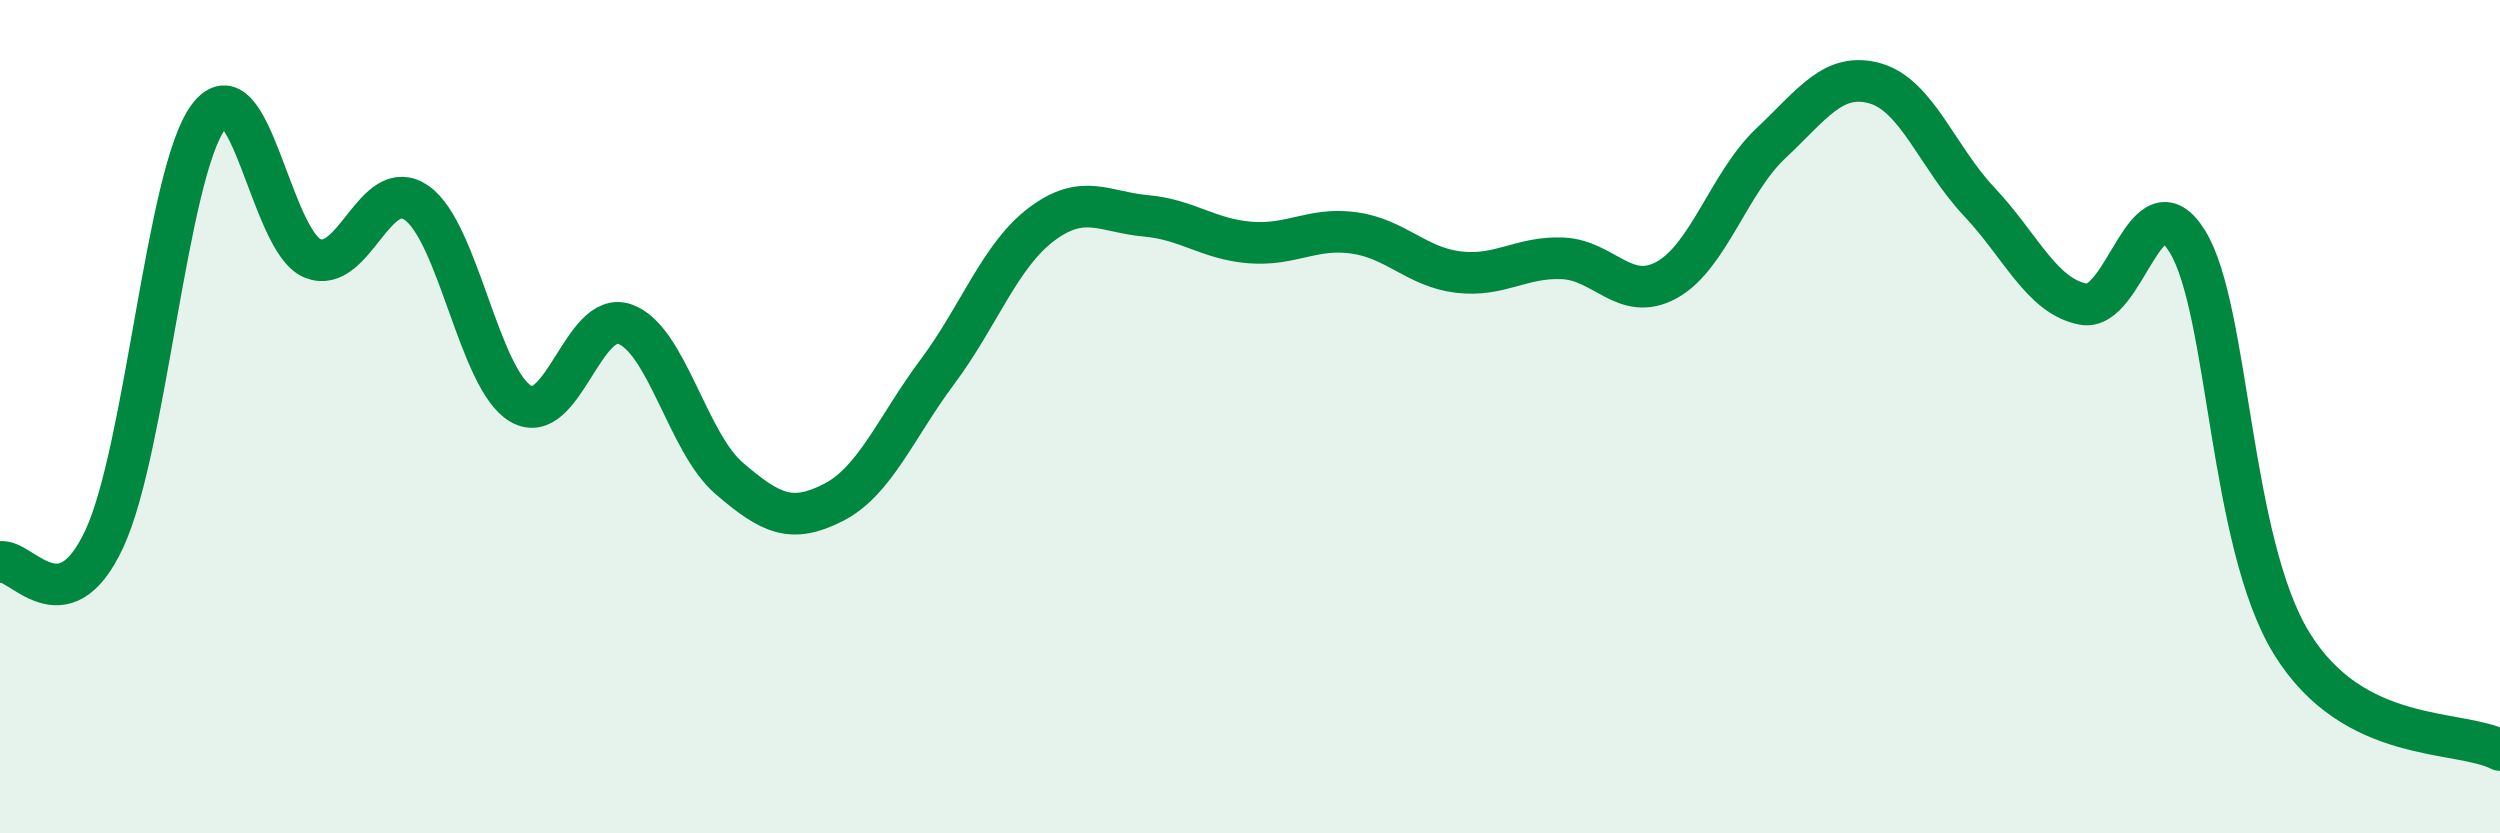
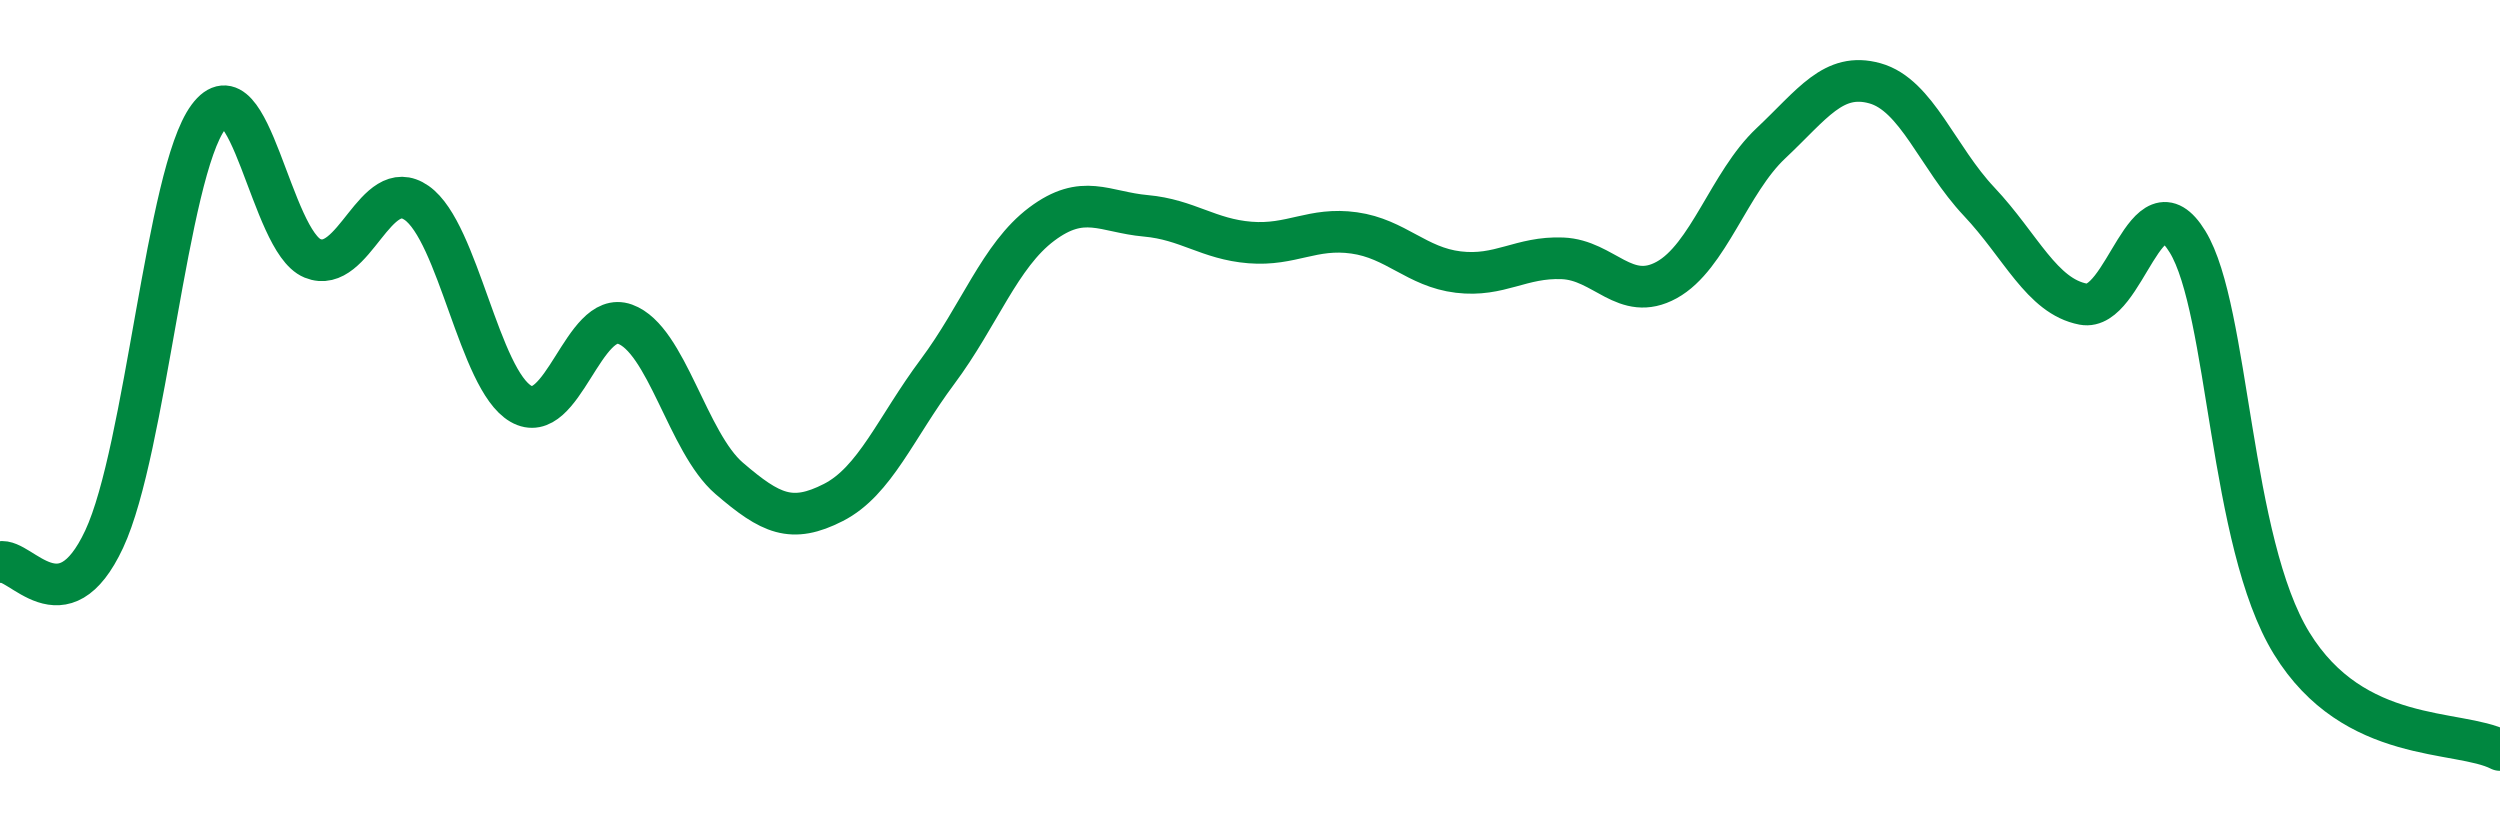
<svg xmlns="http://www.w3.org/2000/svg" width="60" height="20" viewBox="0 0 60 20">
-   <path d="M 0,13.49 C 0.5,13.38 1.5,15.08 2.5,12.94 C 3.5,10.8 4,4.16 5,2.81 C 6,1.46 6.5,5.79 7.5,6.2 C 8.5,6.61 9,4.17 10,4.87 C 11,5.57 11.5,9.11 12.5,9.69 C 13.5,10.27 14,7.42 15,7.78 C 16,8.14 16.5,10.62 17.5,11.48 C 18.5,12.34 19,12.57 20,12.06 C 21,11.55 21.5,10.26 22.5,8.92 C 23.5,7.58 24,6.13 25,5.38 C 26,4.63 26.5,5.09 27.5,5.18 C 28.5,5.27 29,5.74 30,5.82 C 31,5.9 31.5,5.45 32.5,5.59 C 33.5,5.73 34,6.41 35,6.53 C 36,6.65 36.5,6.16 37.5,6.2 C 38.5,6.24 39,7.27 40,6.72 C 41,6.17 41.5,4.38 42.5,3.44 C 43.5,2.5 44,1.72 45,2 C 46,2.28 46.5,3.78 47.5,4.84 C 48.5,5.9 49,7.11 50,7.3 C 51,7.49 51.5,4.17 52.5,5.8 C 53.5,7.43 53.5,13 55,15.44 C 56.5,17.88 59,17.49 60,18L60 20L0 20Z" fill="#008740" opacity="0.1" stroke-linecap="round" stroke-linejoin="round" />
  <path d="M 0,13.49 C 0.5,13.38 1.5,15.08 2.5,12.94 C 3.5,10.8 4,4.16 5,2.81 C 6,1.46 6.5,5.79 7.5,6.2 C 8.5,6.61 9,4.17 10,4.87 C 11,5.57 11.5,9.11 12.5,9.69 C 13.5,10.27 14,7.42 15,7.78 C 16,8.14 16.5,10.62 17.5,11.48 C 18.5,12.34 19,12.57 20,12.06 C 21,11.55 21.5,10.26 22.5,8.92 C 23.5,7.58 24,6.13 25,5.38 C 26,4.63 26.5,5.09 27.5,5.18 C 28.5,5.27 29,5.74 30,5.82 C 31,5.9 31.5,5.45 32.5,5.59 C 33.5,5.73 34,6.41 35,6.53 C 36,6.65 36.5,6.16 37.5,6.2 C 38.5,6.24 39,7.27 40,6.72 C 41,6.17 41.5,4.38 42.5,3.44 C 43.5,2.5 44,1.72 45,2 C 46,2.28 46.5,3.78 47.5,4.84 C 48.5,5.9 49,7.11 50,7.3 C 51,7.49 51.5,4.17 52.5,5.8 C 53.5,7.43 53.5,13 55,15.44 C 56.5,17.88 59,17.49 60,18" stroke="#008740" stroke-width="1" fill="none" stroke-linecap="round" stroke-linejoin="round" />
</svg>